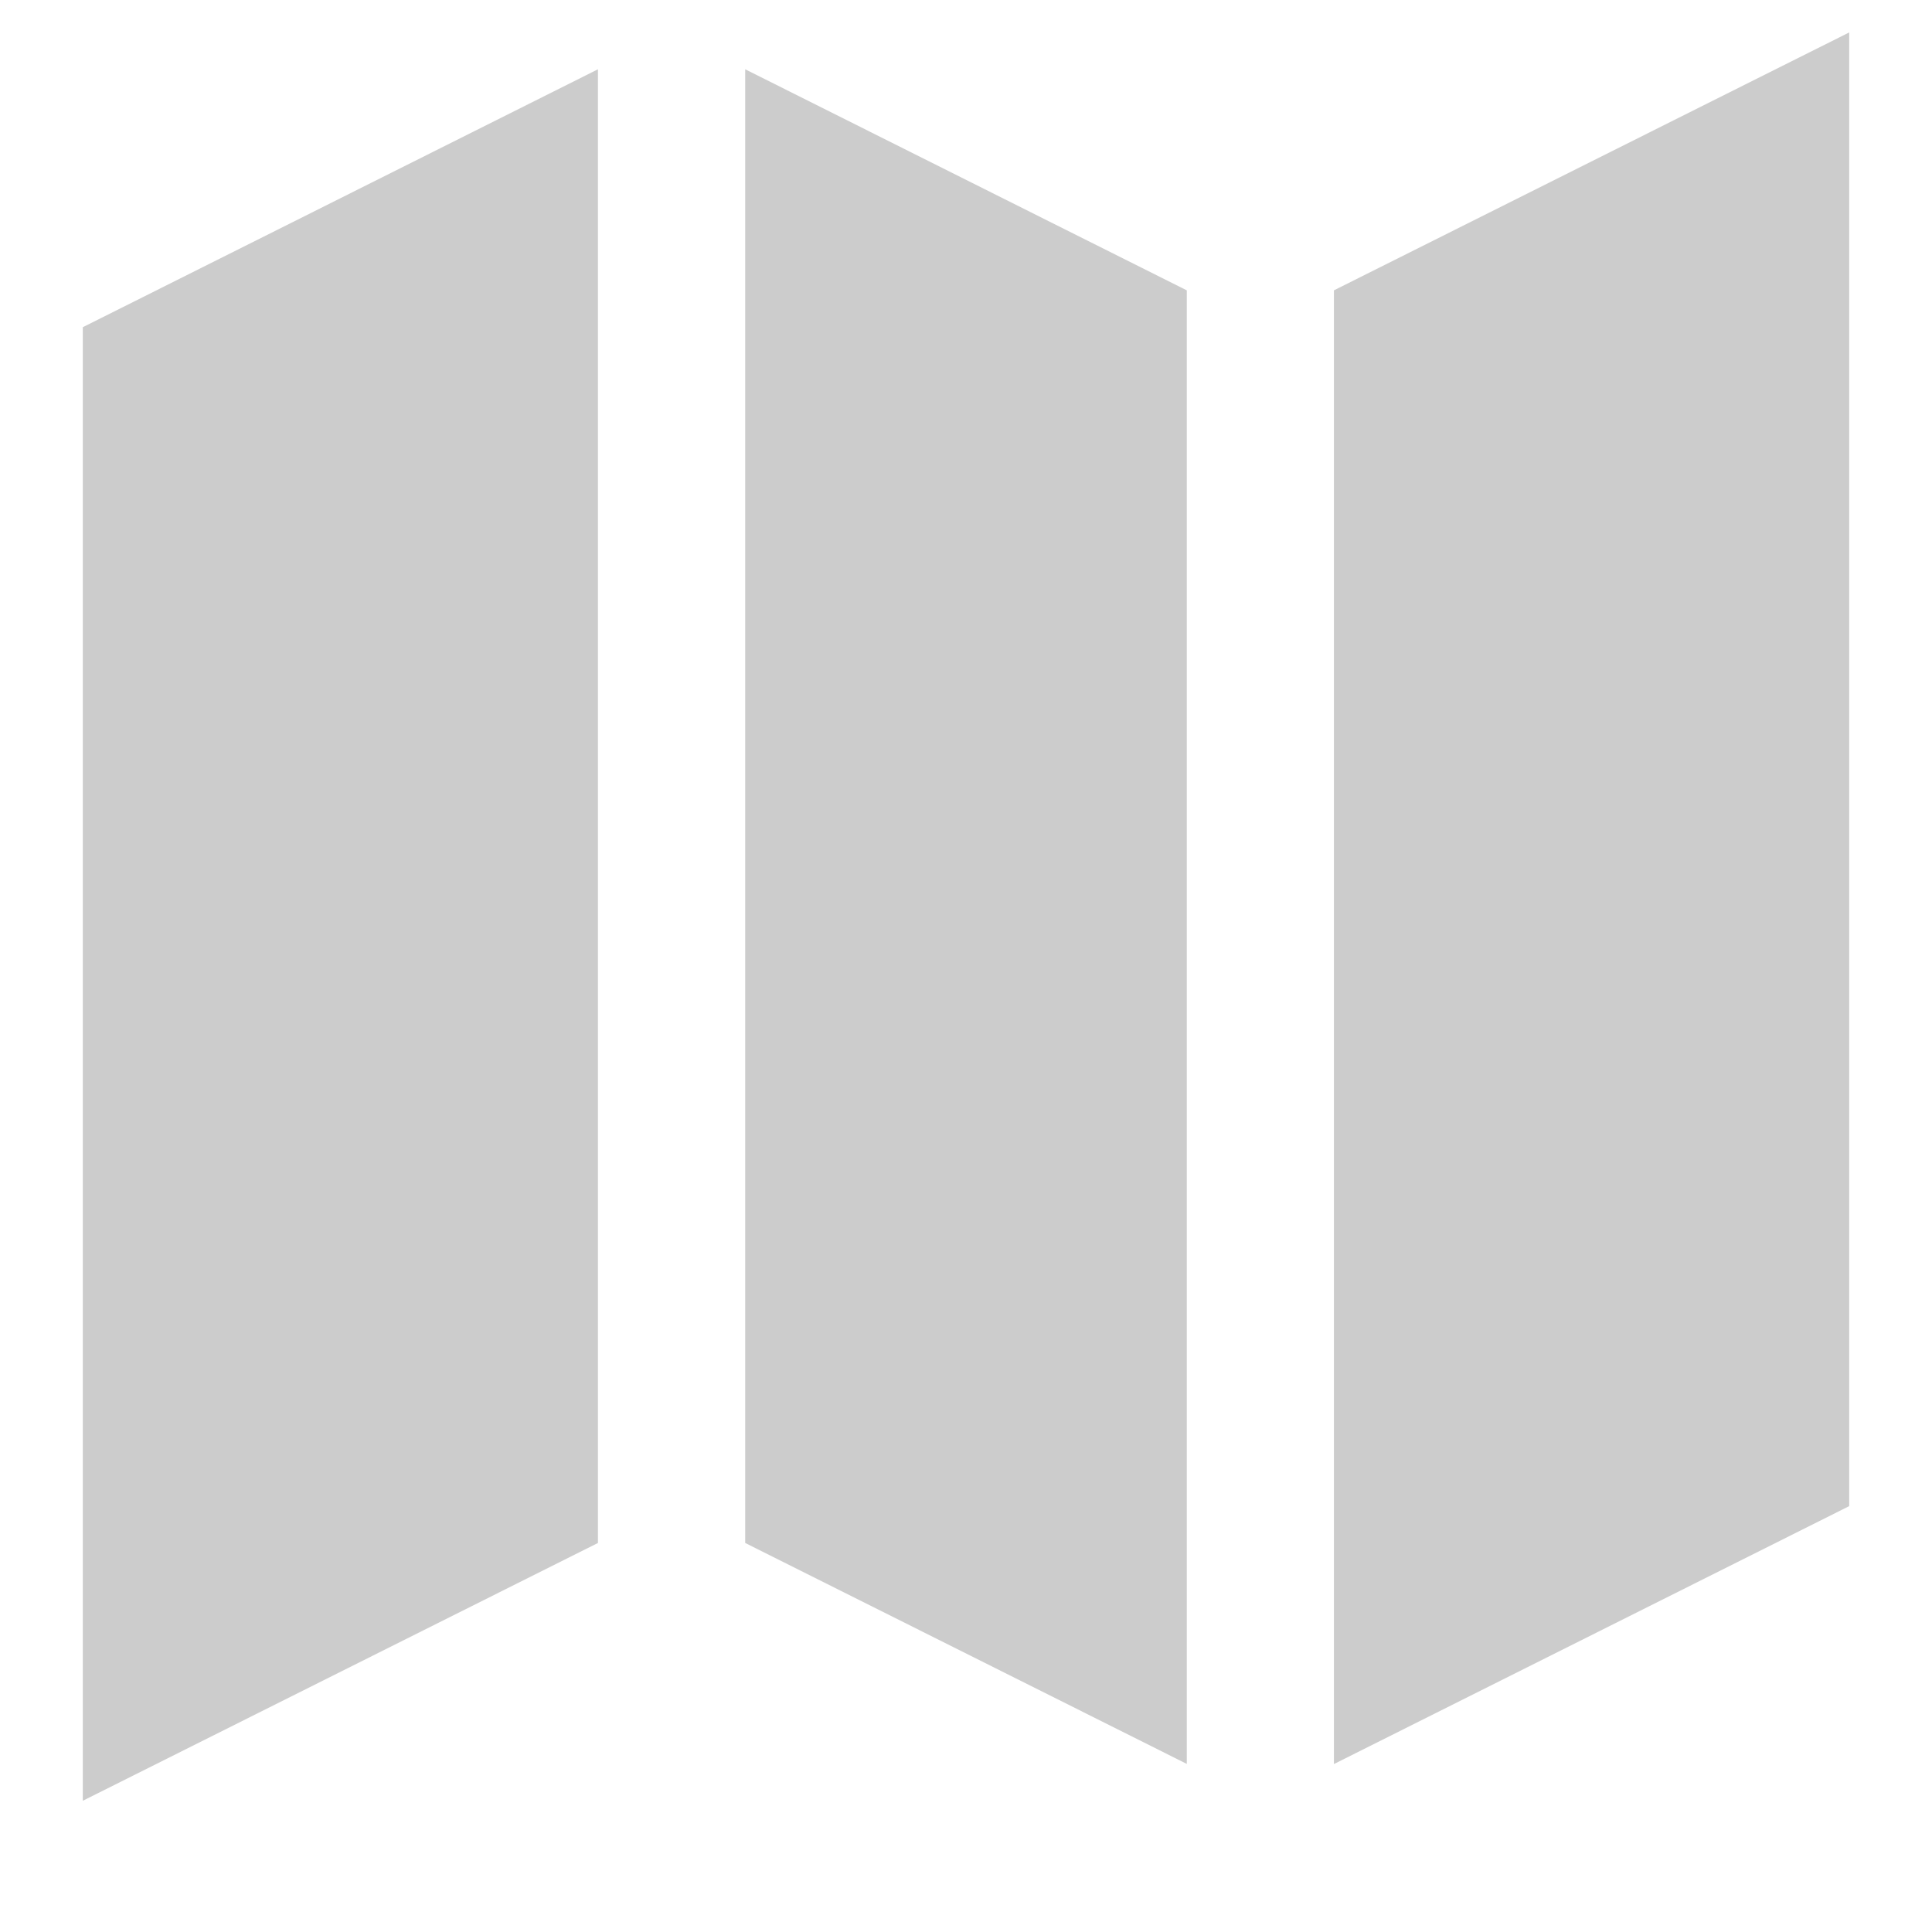
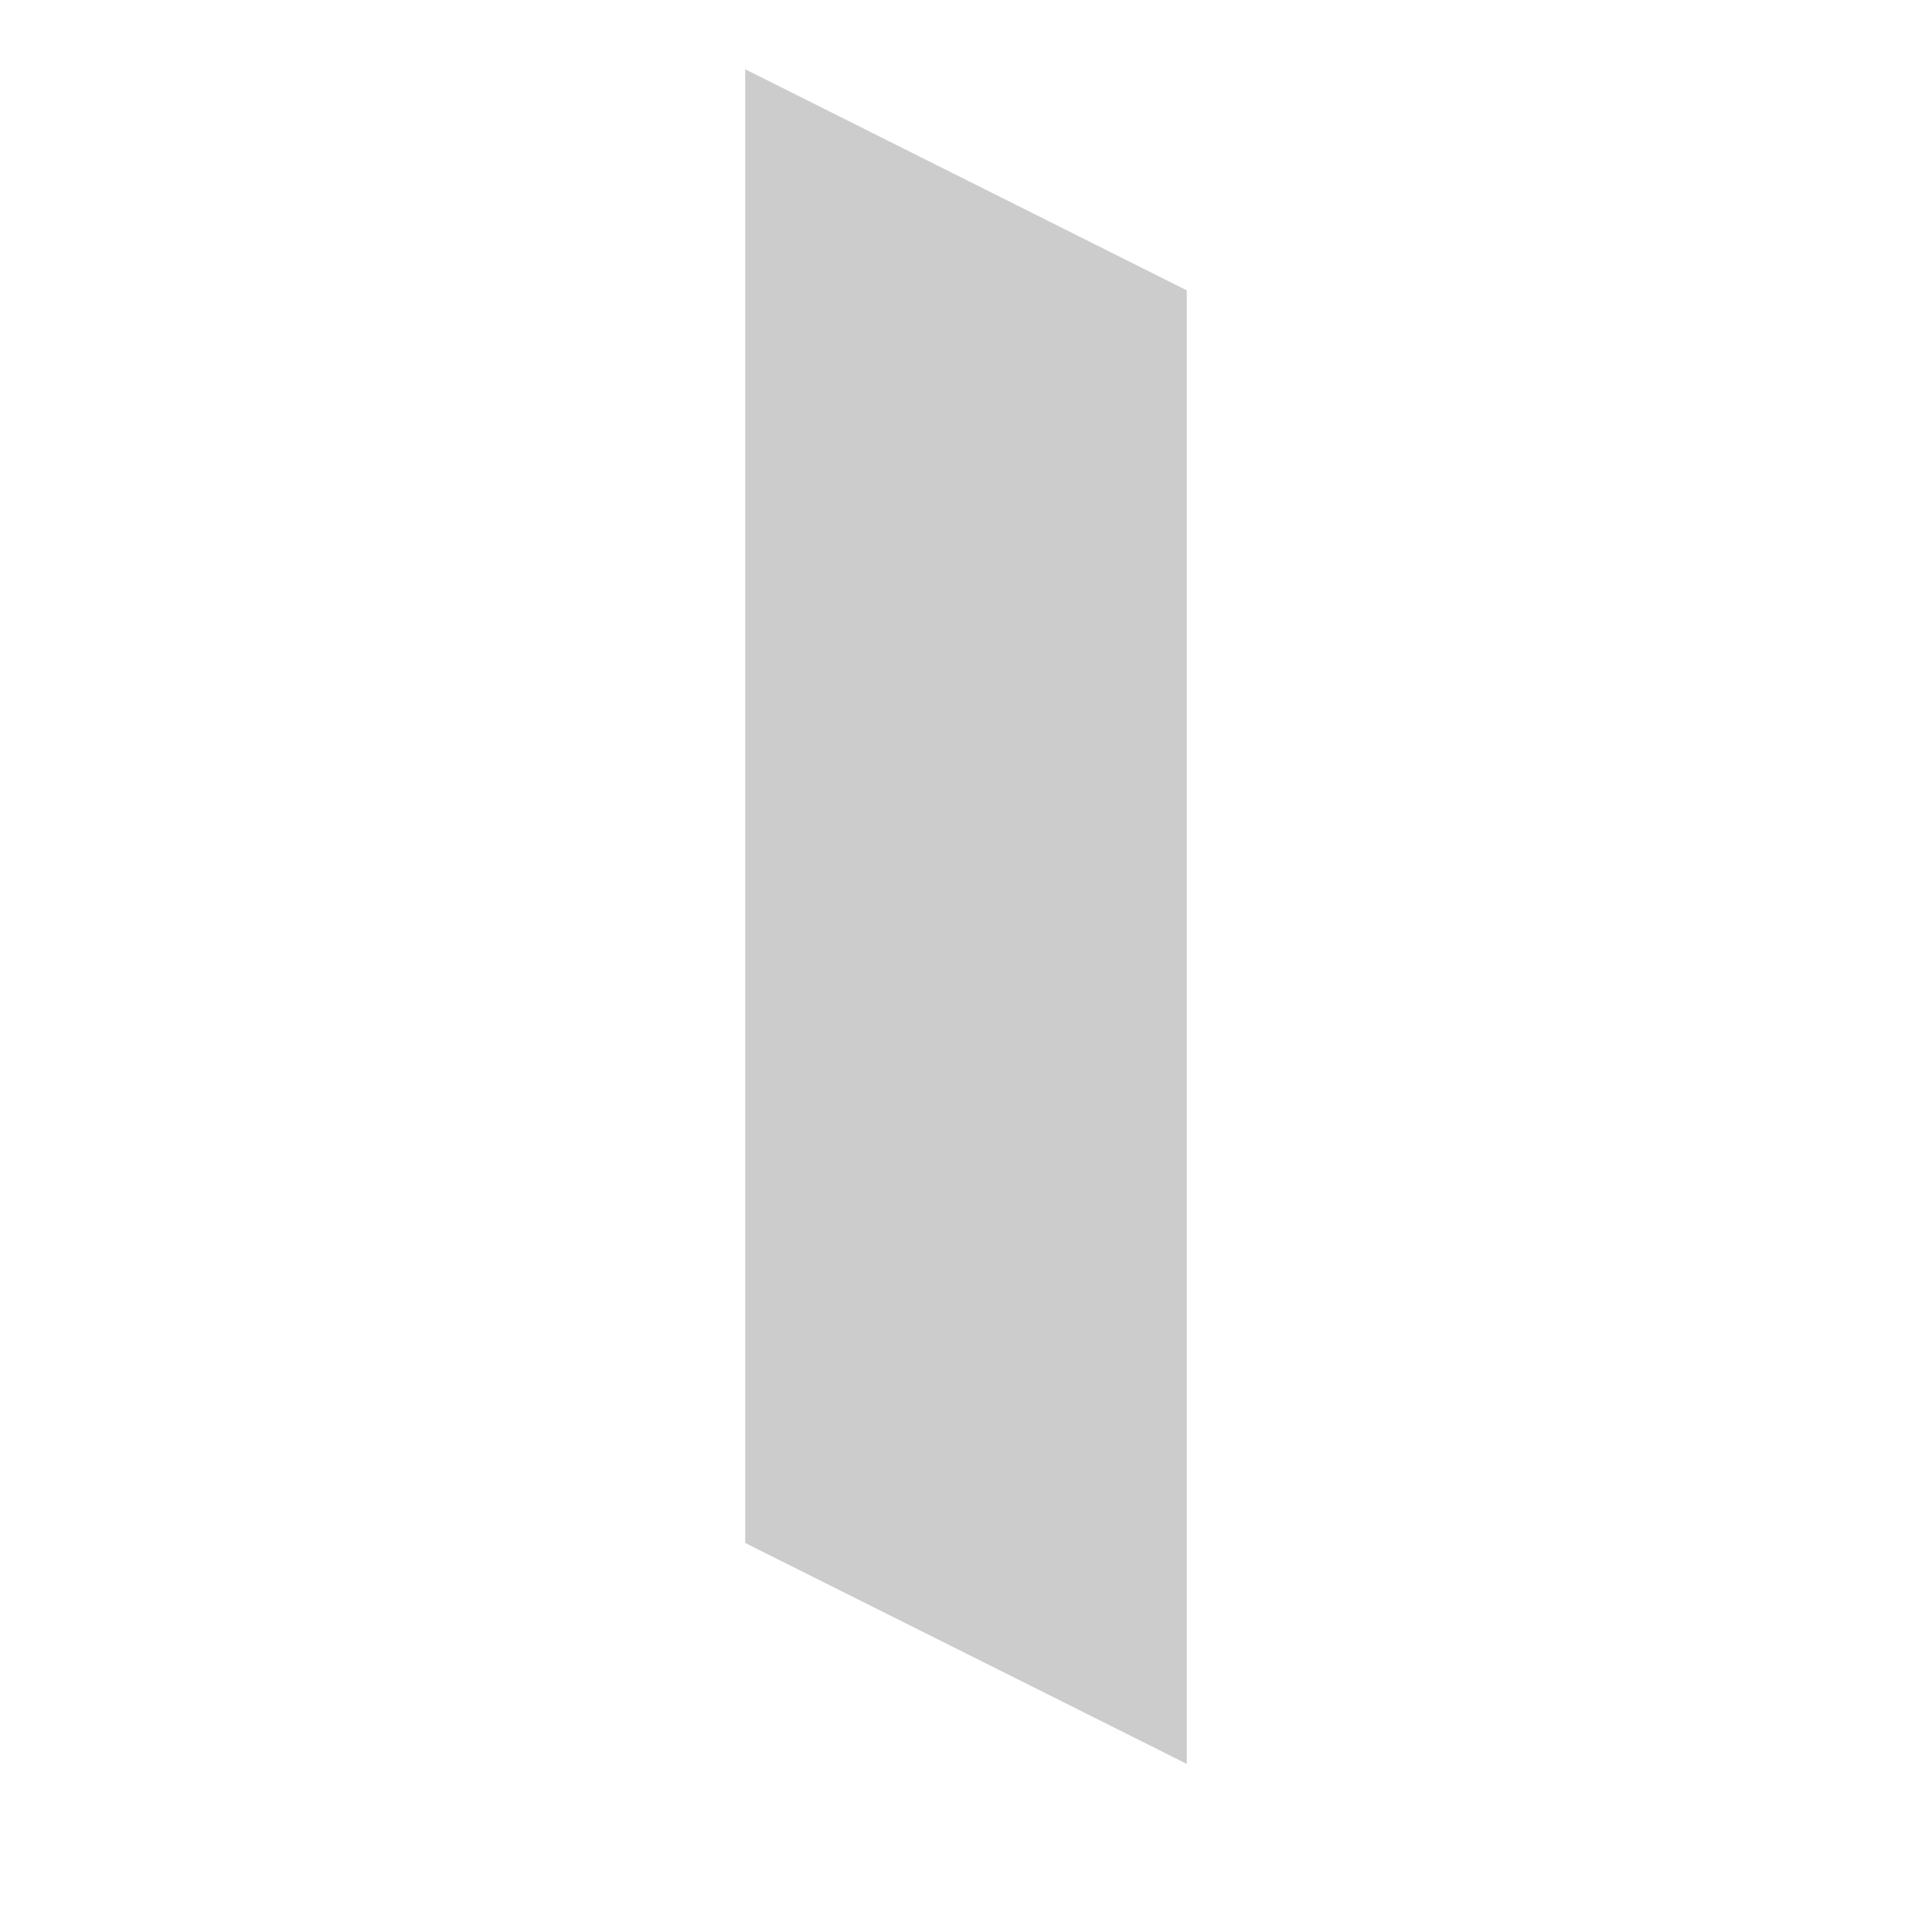
<svg xmlns="http://www.w3.org/2000/svg" width="14" height="14" viewBox="0 0 14 14" fill="none">
  <path d="M8.6 2.104L5.4 0.502V11.181L8.6 12.782V2.104Z" fill="#CCCCCC" />
-   <path d="M9.666 2.104V12.783L13.4 10.914V0.235L9.666 2.104Z" fill="#CCCCCC" />
-   <path d="M4.333 0.502L0.6 2.371V13.049L4.333 11.181V0.502Z" fill="#CCCCCC" />
+   <path d="M4.333 0.502V13.049L4.333 11.181V0.502Z" fill="#CCCCCC" />
</svg>